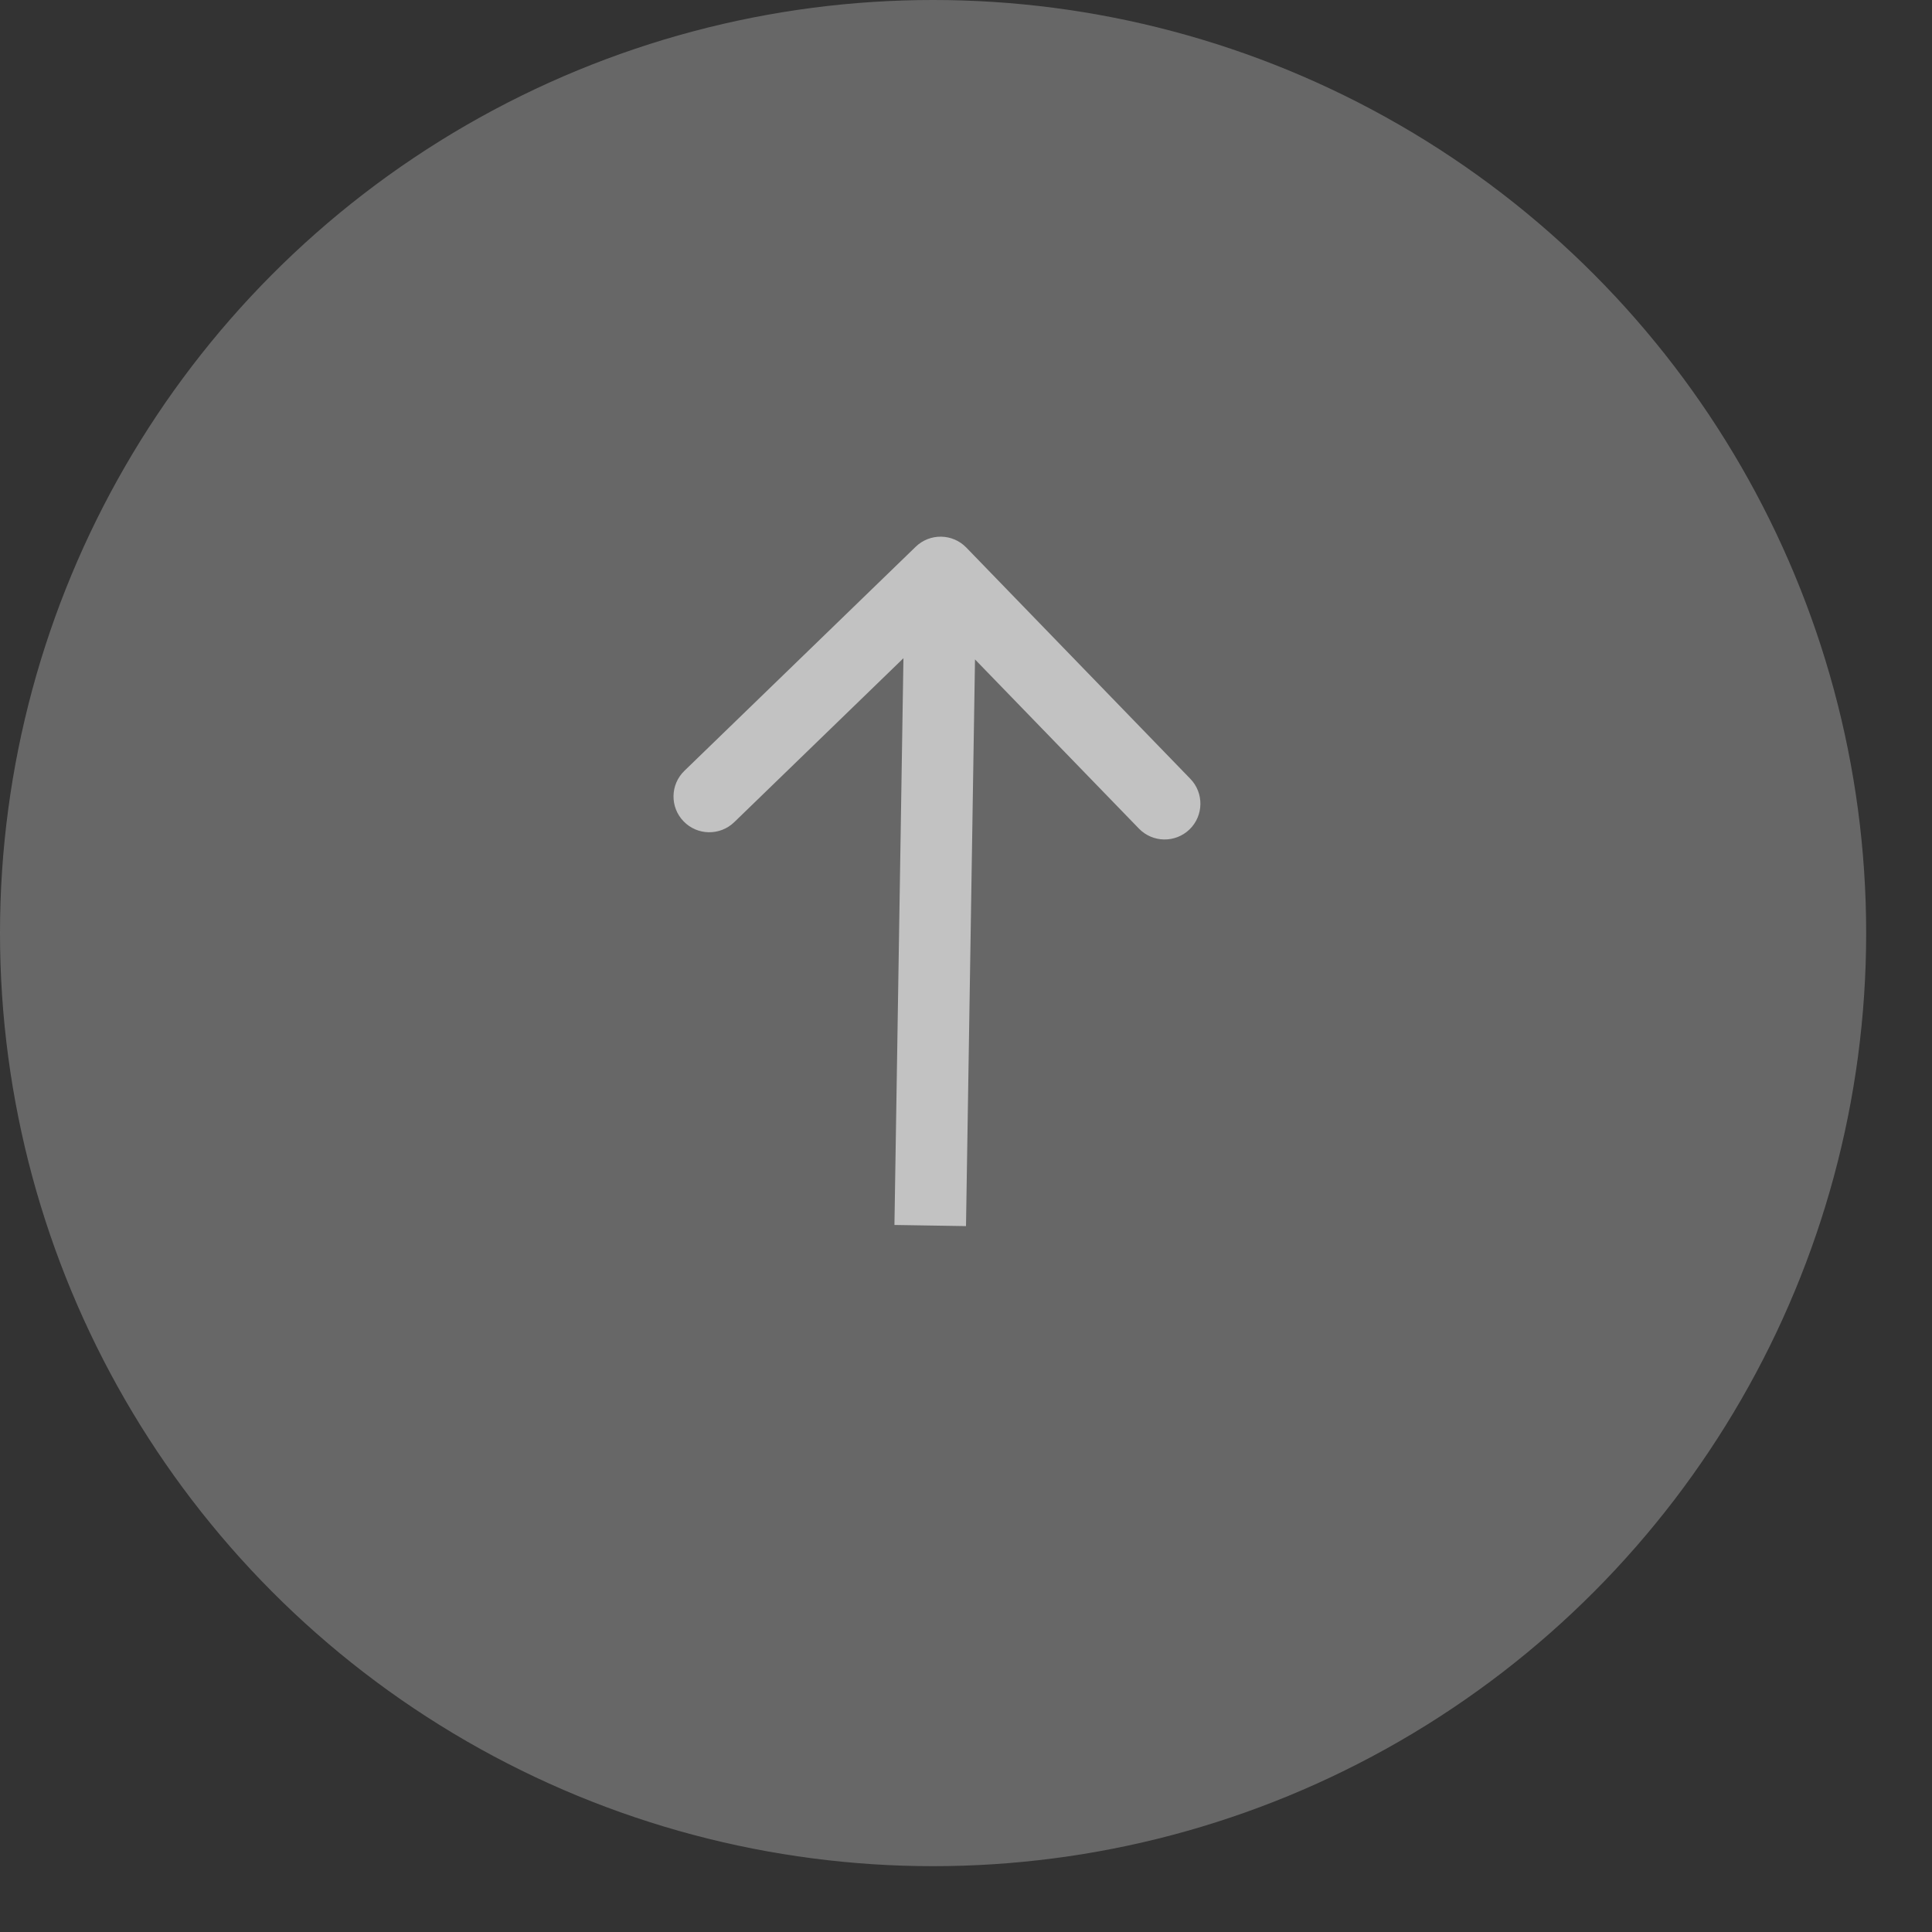
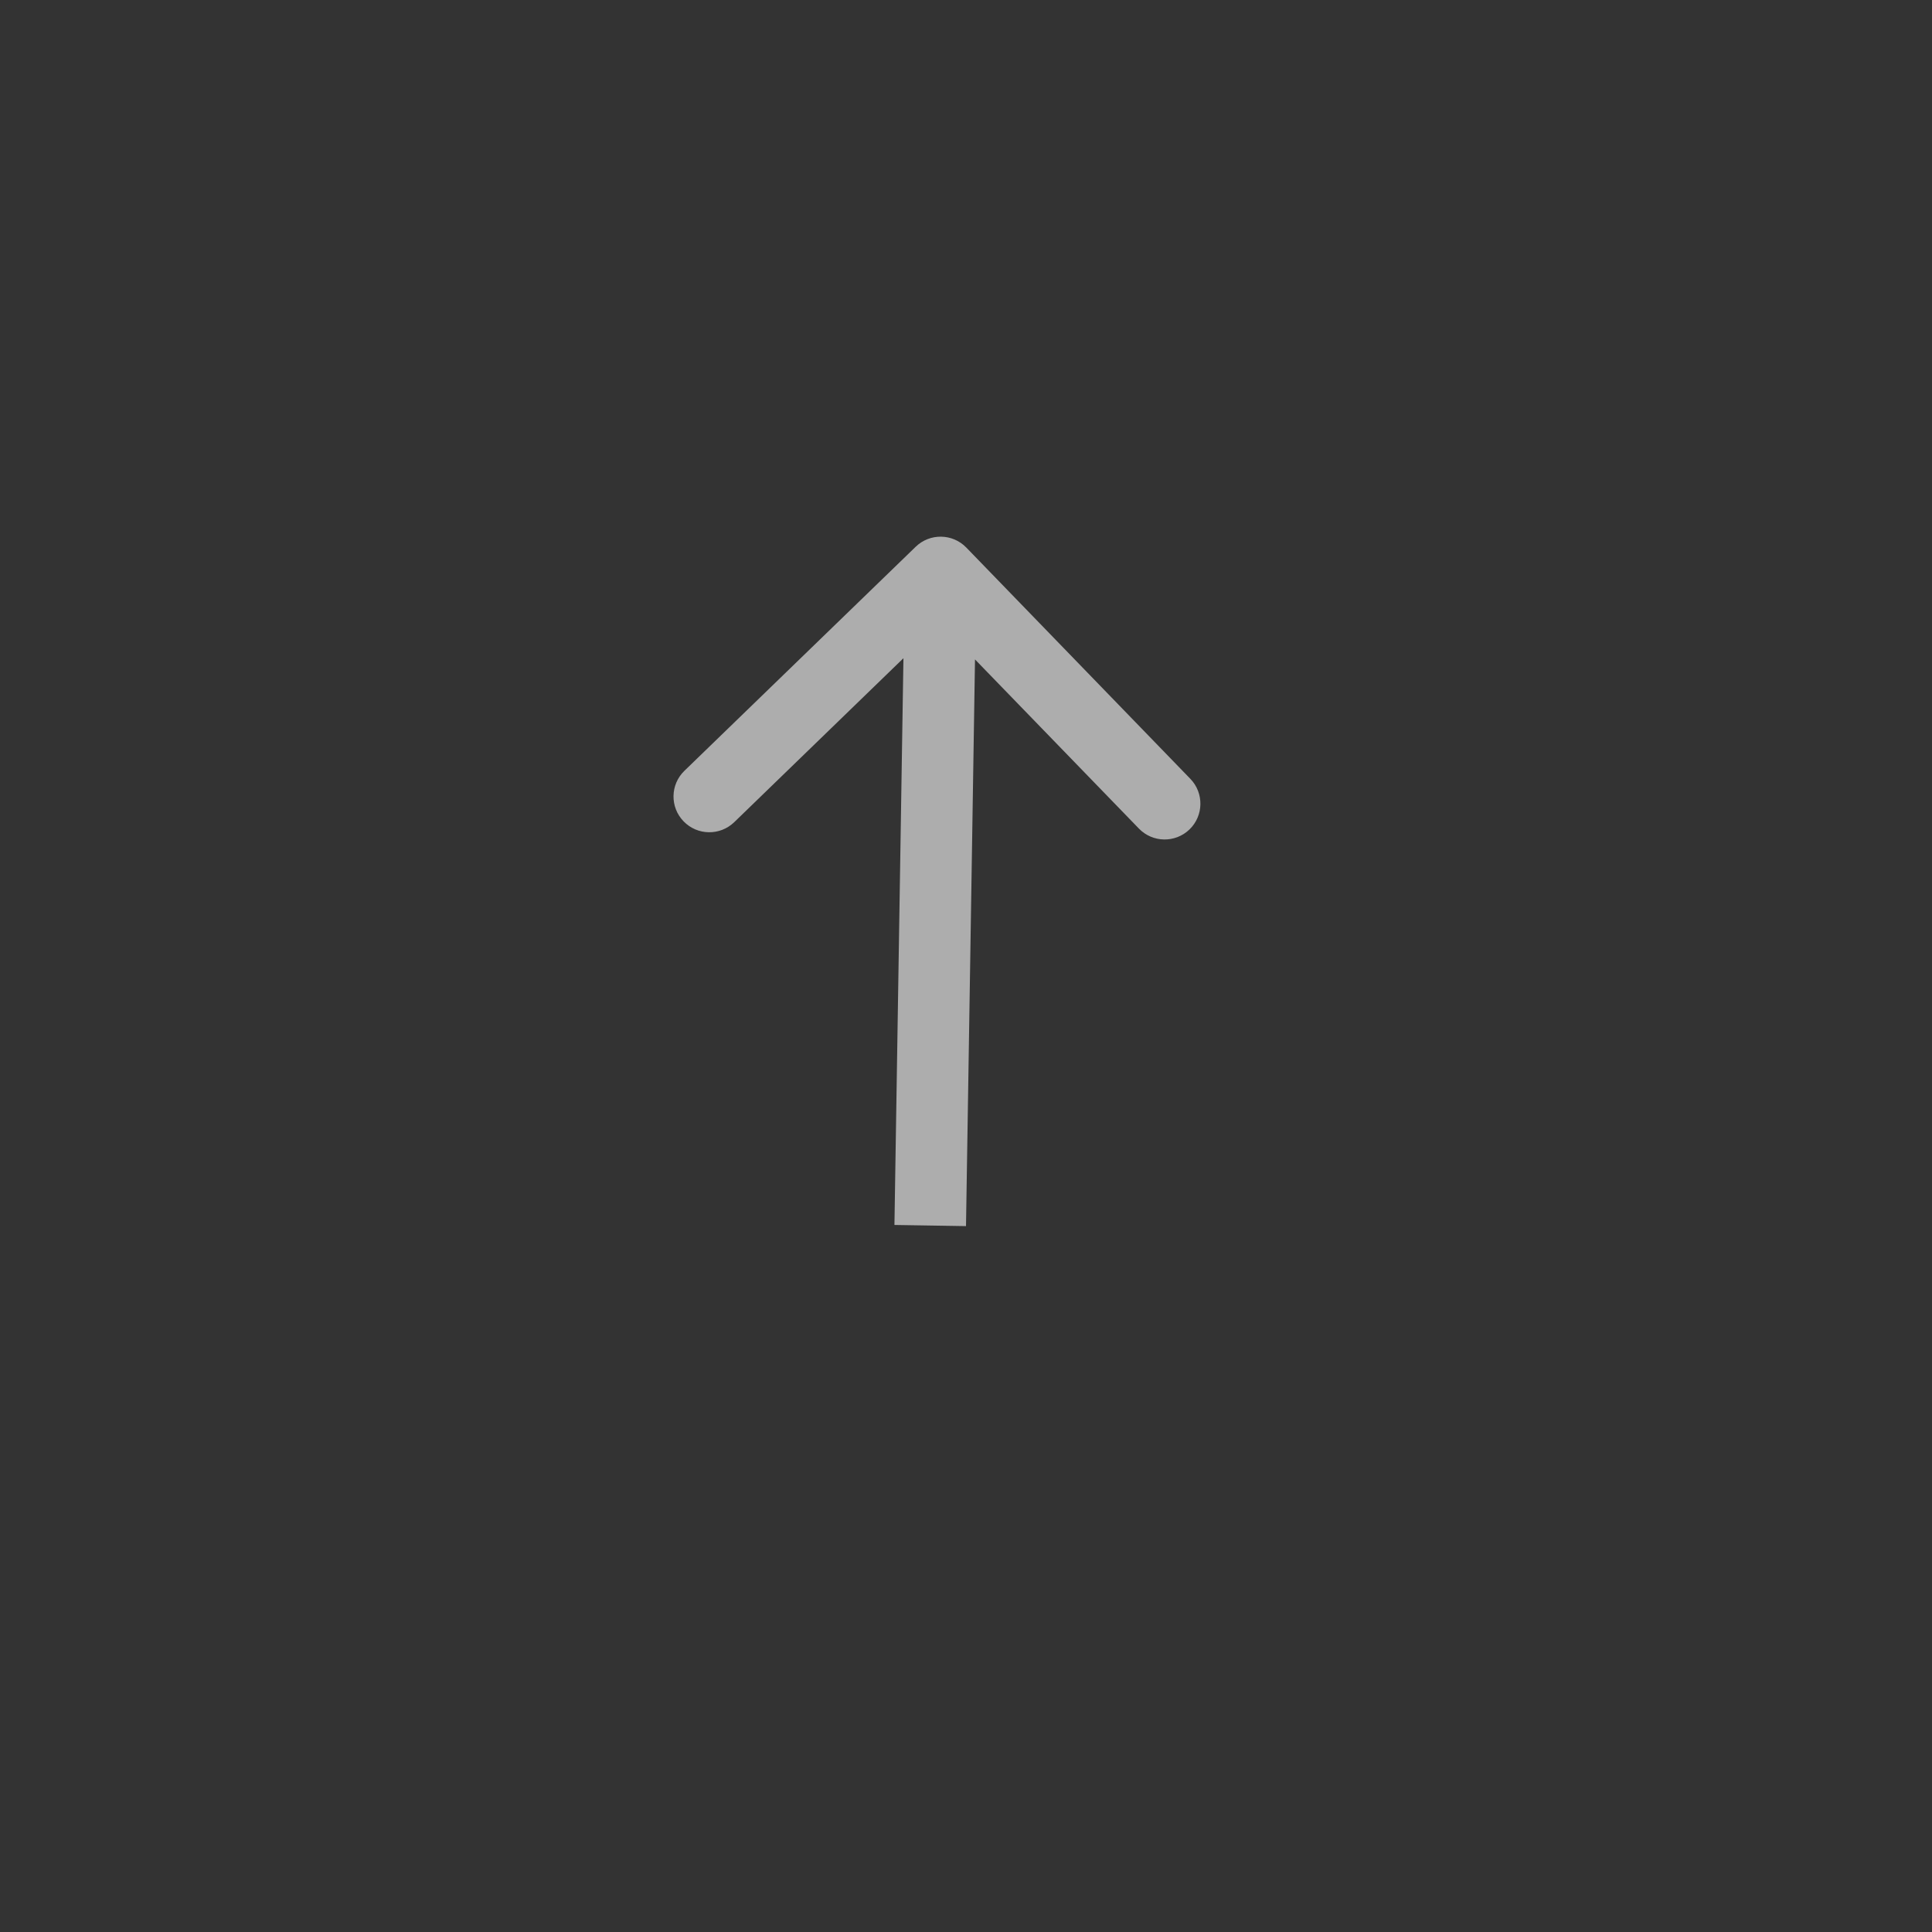
<svg xmlns="http://www.w3.org/2000/svg" width="27" height="27" viewBox="0 0 27 27" fill="none">
  <rect x="0" y="0" width="27" height="27" fill="#333333" stroke="none" />
-   <circle cx="13.04" cy="13.04" r="13.04" fill="#8B8B8B" fill-opacity="0.6" />
  <path d="M13.504 7.652C13.312 7.454 12.995 7.449 12.797 7.641L9.565 10.772C9.366 10.964 9.361 11.281 9.554 11.479C9.746 11.677 10.062 11.682 10.261 11.49L13.133 8.707L15.917 11.58C16.109 11.778 16.425 11.783 16.624 11.591C16.822 11.399 16.827 11.082 16.635 10.884L13.504 7.652ZM13.5 17.135L13.645 8.008L12.645 7.992L12.5 17.119L13.5 17.135Z" fill="white" fill-opacity="0.6" />
</svg>